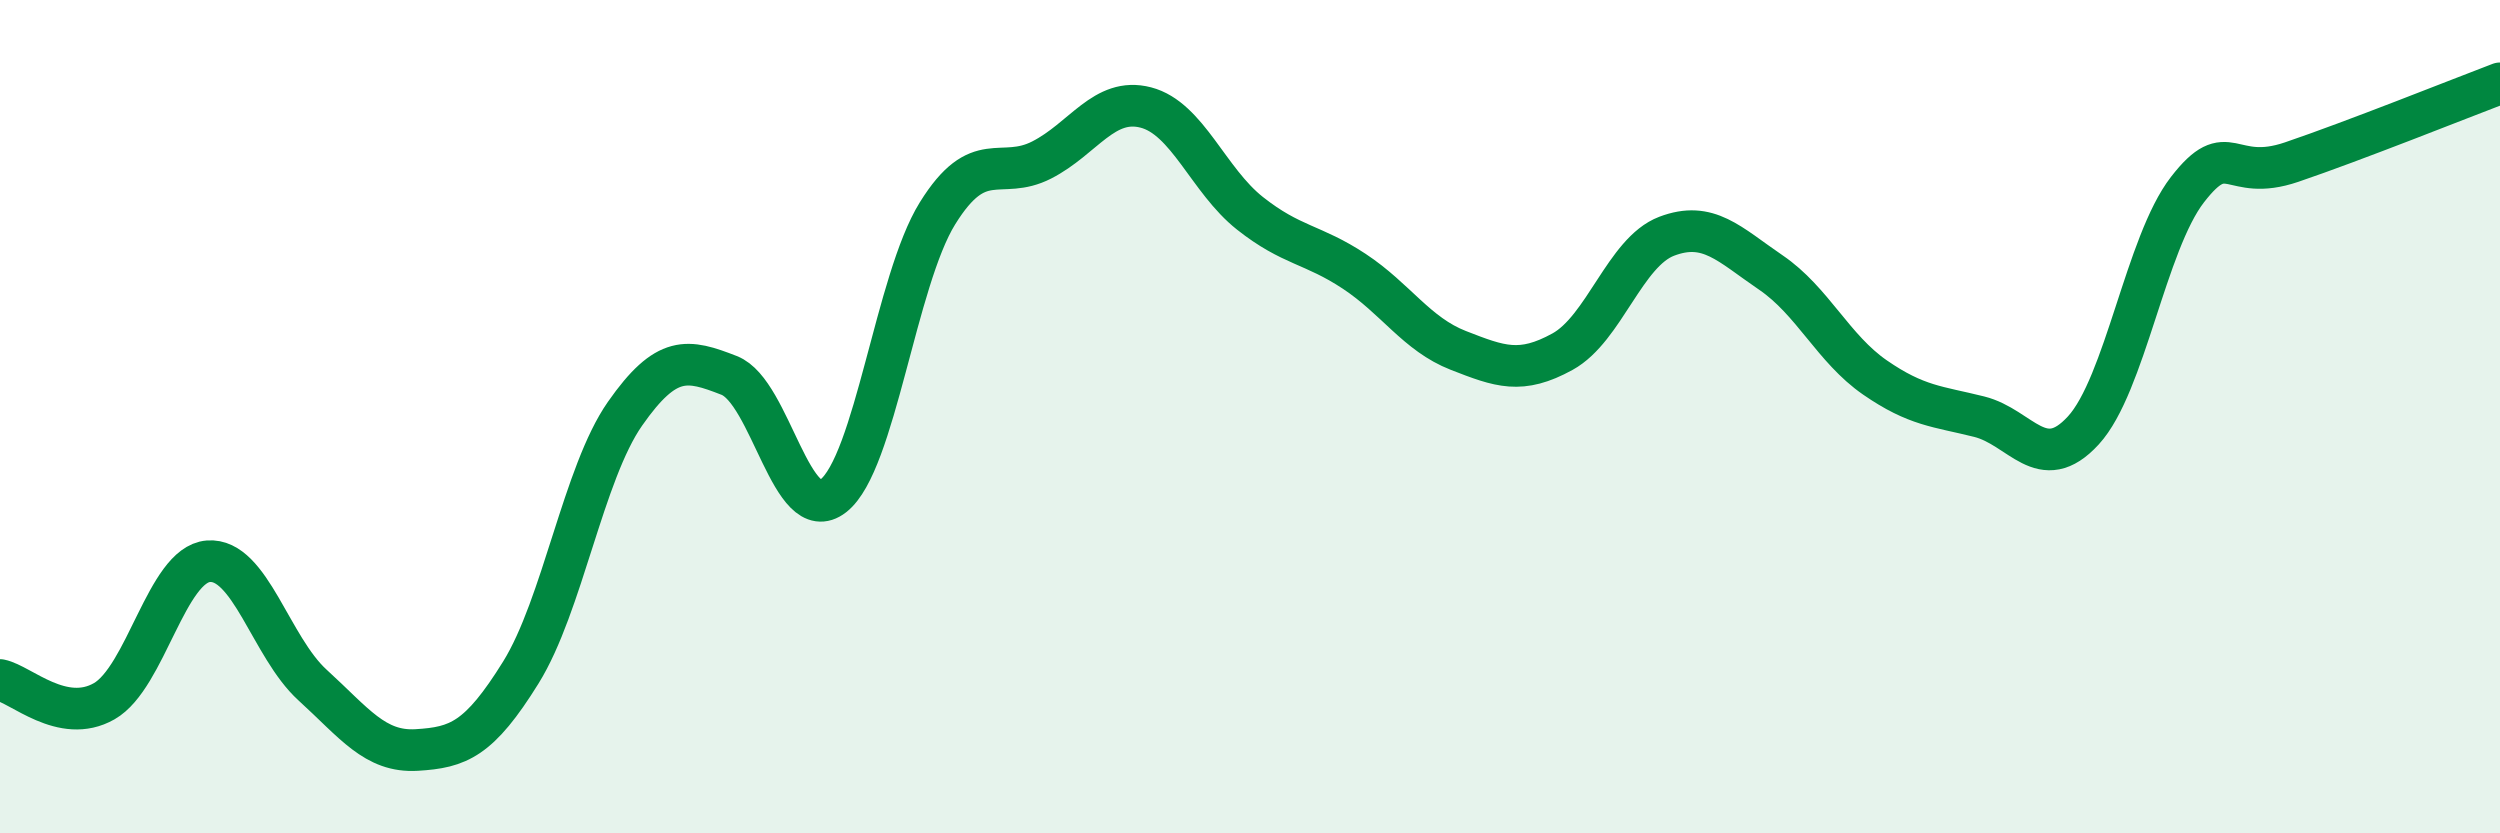
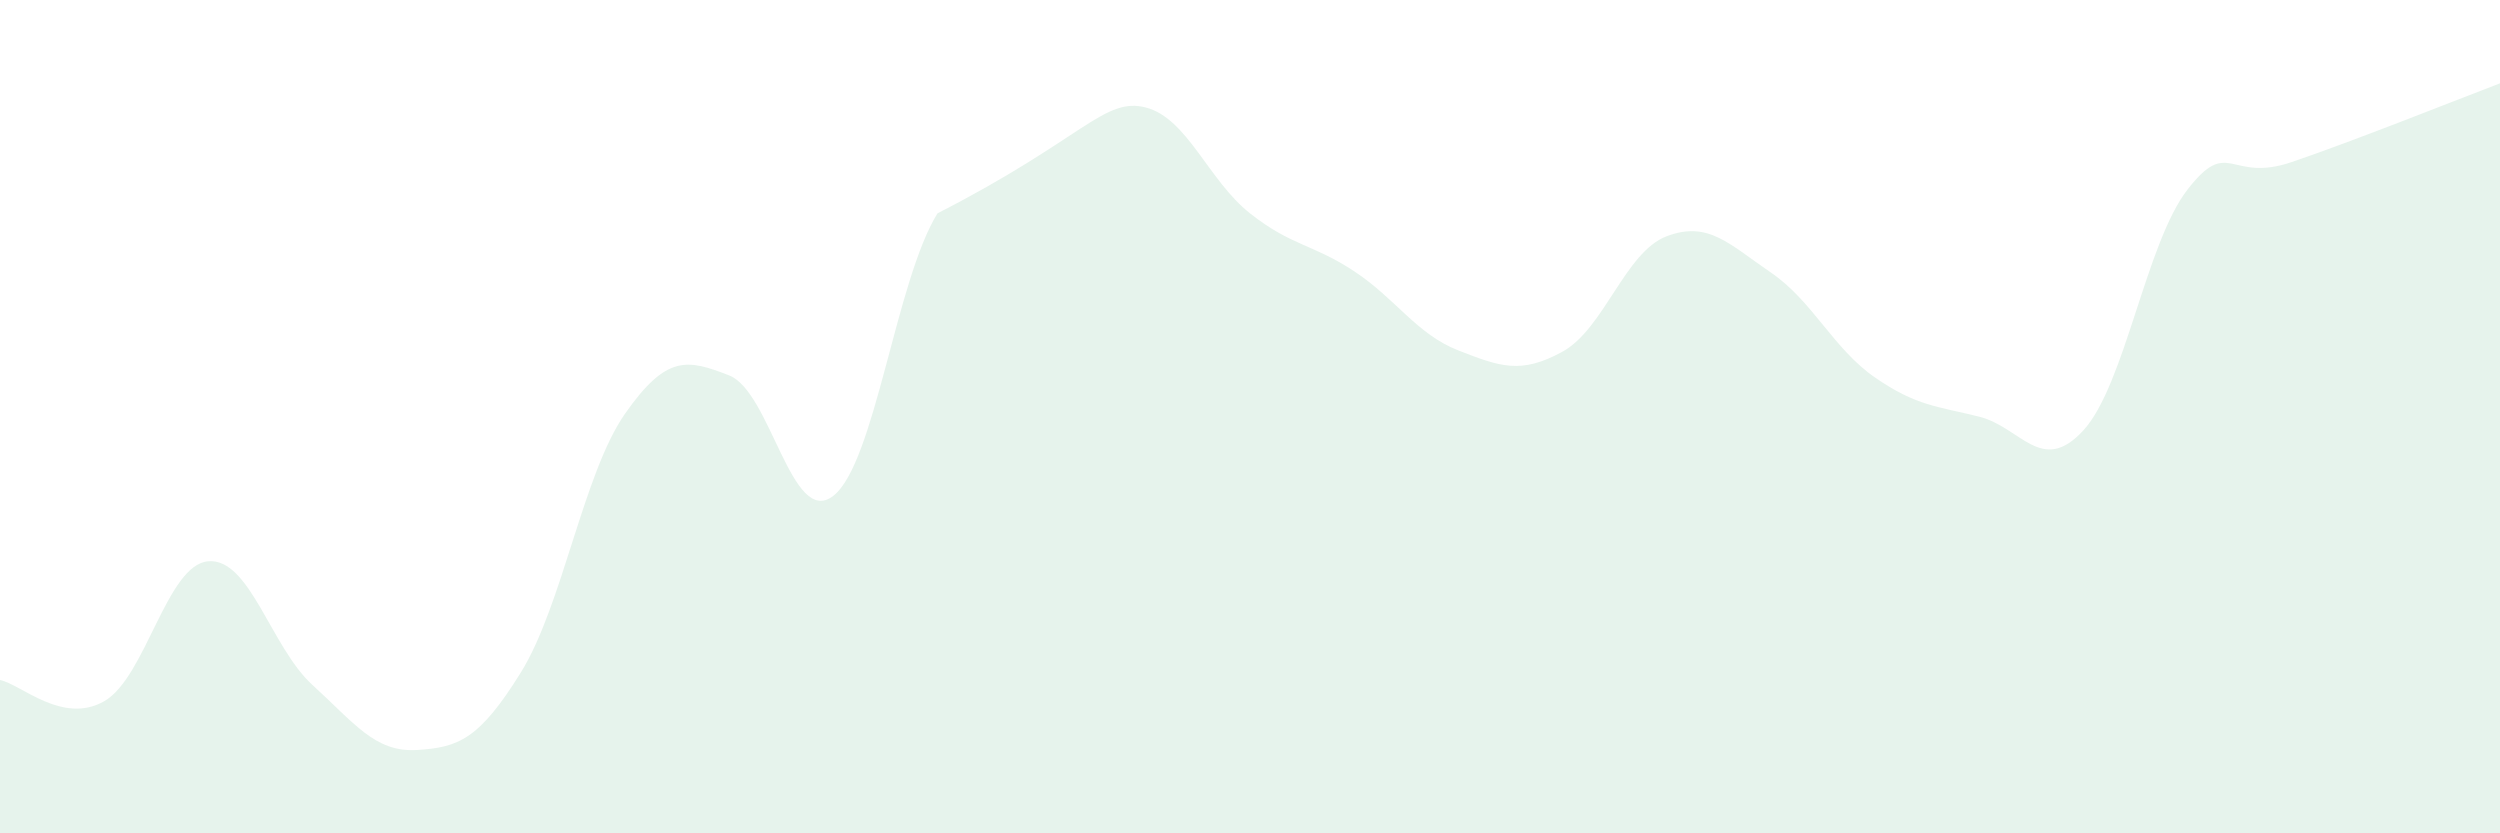
<svg xmlns="http://www.w3.org/2000/svg" width="60" height="20" viewBox="0 0 60 20">
-   <path d="M 0,16.32 C 0.5,16.42 1.5,17.4 2.5,16.83 C 3.5,16.26 4,13.55 5,13.47 C 6,13.39 6.5,15.53 7.5,16.44 C 8.5,17.35 9,18.06 10,18 C 11,17.94 11.5,17.75 12.5,16.14 C 13.5,14.53 14,11.36 15,9.93 C 16,8.5 16.5,8.62 17.5,9.01 C 18.5,9.4 19,12.68 20,11.9 C 21,11.12 21.5,6.73 22.5,5.12 C 23.5,3.51 24,4.35 25,3.84 C 26,3.33 26.5,2.32 27.5,2.58 C 28.5,2.84 29,4.33 30,5.12 C 31,5.91 31.5,5.85 32.5,6.51 C 33.5,7.17 34,8.02 35,8.41 C 36,8.8 36.5,8.99 37.5,8.44 C 38.5,7.89 39,6.05 40,5.67 C 41,5.29 41.5,5.86 42.5,6.54 C 43.5,7.22 44,8.37 45,9.06 C 46,9.75 46.5,9.75 47.5,10 C 48.5,10.25 49,11.42 50,10.33 C 51,9.24 51.5,5.84 52.5,4.55 C 53.5,3.26 53.5,4.4 55,3.89 C 56.5,3.38 59,2.38 60,2L60 20L0 20Z" fill="#008740" opacity="0.1" stroke-linecap="round" stroke-linejoin="round" />
-   <path d="M 0,16.32 C 0.5,16.42 1.5,17.4 2.5,16.83 C 3.5,16.26 4,13.55 5,13.47 C 6,13.39 6.5,15.53 7.5,16.44 C 8.5,17.35 9,18.06 10,18 C 11,17.94 11.5,17.75 12.5,16.14 C 13.5,14.53 14,11.36 15,9.93 C 16,8.5 16.5,8.62 17.5,9.01 C 18.5,9.4 19,12.68 20,11.9 C 21,11.12 21.5,6.73 22.5,5.12 C 23.5,3.51 24,4.35 25,3.84 C 26,3.33 26.5,2.32 27.5,2.58 C 28.5,2.84 29,4.33 30,5.12 C 31,5.91 31.5,5.85 32.5,6.51 C 33.5,7.17 34,8.02 35,8.41 C 36,8.8 36.5,8.99 37.5,8.44 C 38.5,7.89 39,6.05 40,5.67 C 41,5.29 41.5,5.86 42.5,6.54 C 43.5,7.22 44,8.37 45,9.06 C 46,9.75 46.5,9.75 47.5,10 C 48.5,10.25 49,11.42 50,10.33 C 51,9.24 51.5,5.84 52.5,4.55 C 53.5,3.26 53.5,4.4 55,3.89 C 56.5,3.38 59,2.38 60,2" stroke="#008740" stroke-width="1" fill="none" stroke-linecap="round" stroke-linejoin="round" />
+   <path d="M 0,16.32 C 0.5,16.42 1.5,17.4 2.5,16.83 C 3.5,16.26 4,13.55 5,13.47 C 6,13.39 6.5,15.53 7.5,16.44 C 8.5,17.35 9,18.06 10,18 C 11,17.94 11.5,17.75 12.5,16.14 C 13.5,14.53 14,11.36 15,9.93 C 16,8.5 16.5,8.62 17.5,9.01 C 18.5,9.4 19,12.68 20,11.9 C 21,11.12 21.5,6.73 22.5,5.12 C 26,3.33 26.5,2.32 27.5,2.58 C 28.5,2.84 29,4.33 30,5.12 C 31,5.91 31.5,5.85 32.5,6.51 C 33.5,7.17 34,8.02 35,8.41 C 36,8.8 36.5,8.99 37.5,8.44 C 38.5,7.89 39,6.05 40,5.67 C 41,5.29 41.5,5.86 42.5,6.54 C 43.5,7.22 44,8.37 45,9.06 C 46,9.75 46.5,9.75 47.5,10 C 48.5,10.25 49,11.42 50,10.33 C 51,9.24 51.5,5.84 52.5,4.55 C 53.5,3.26 53.5,4.4 55,3.89 C 56.5,3.38 59,2.38 60,2L60 20L0 20Z" fill="#008740" opacity="0.1" stroke-linecap="round" stroke-linejoin="round" />
</svg>